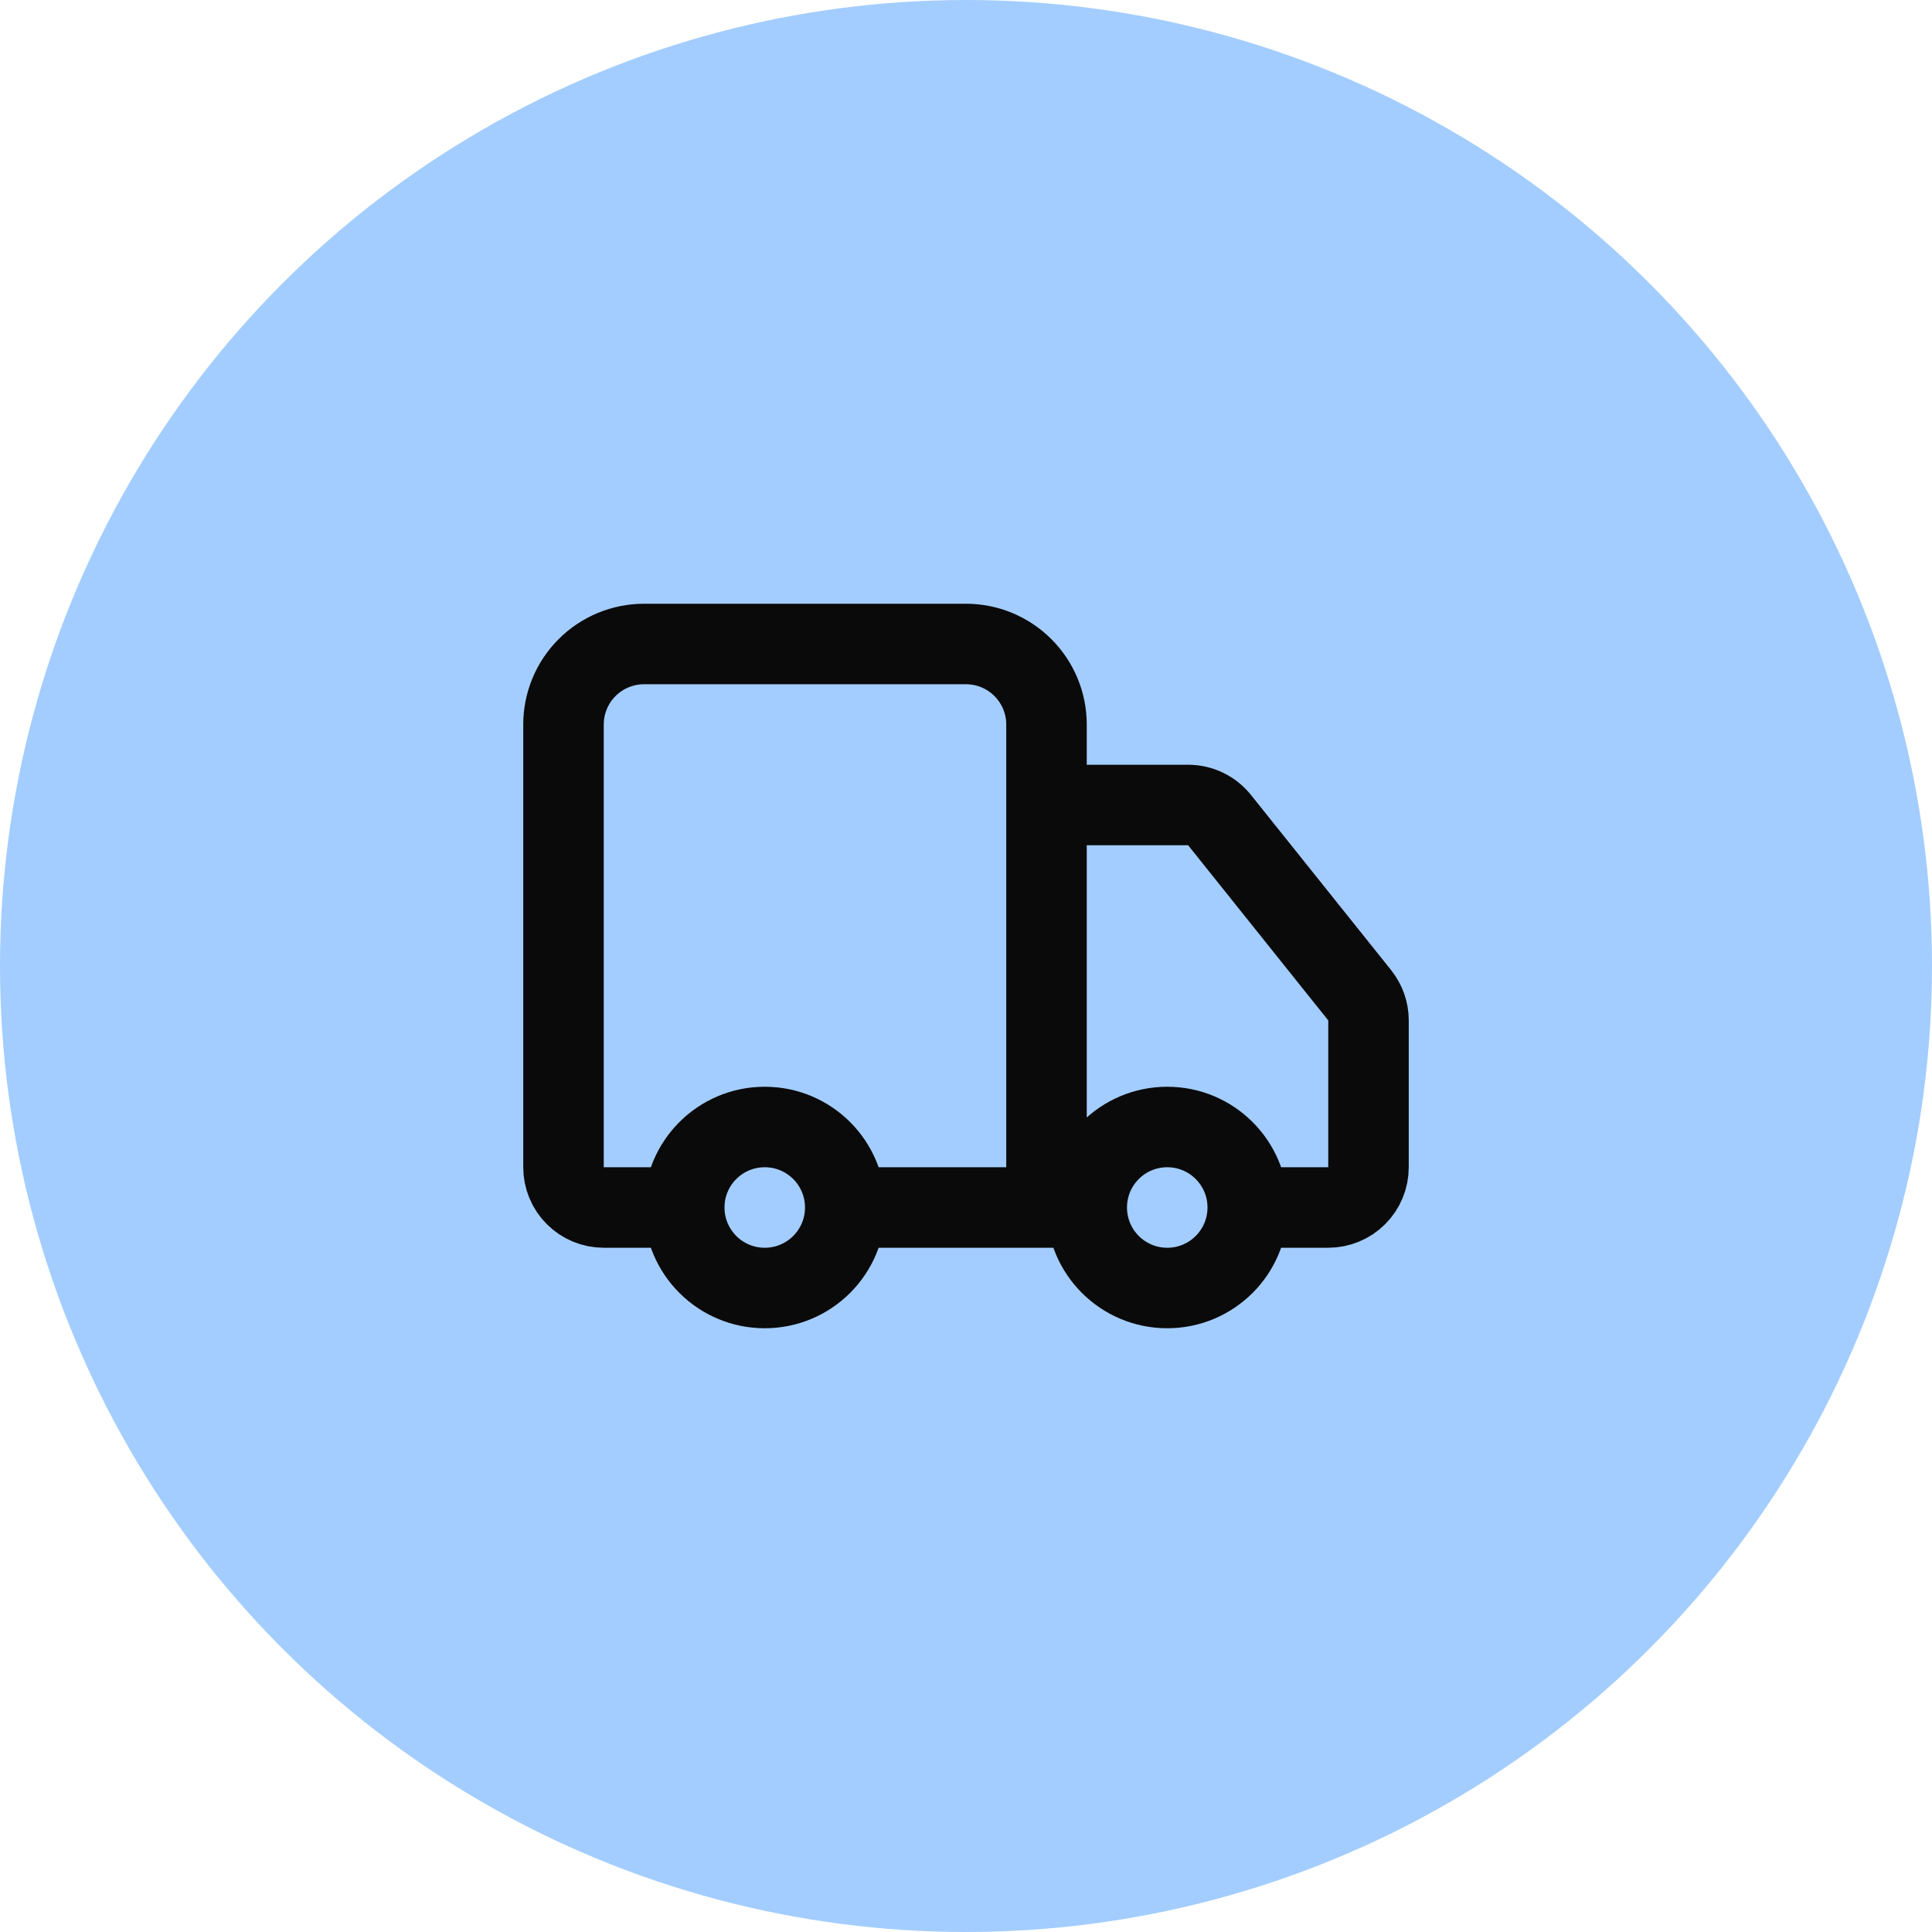
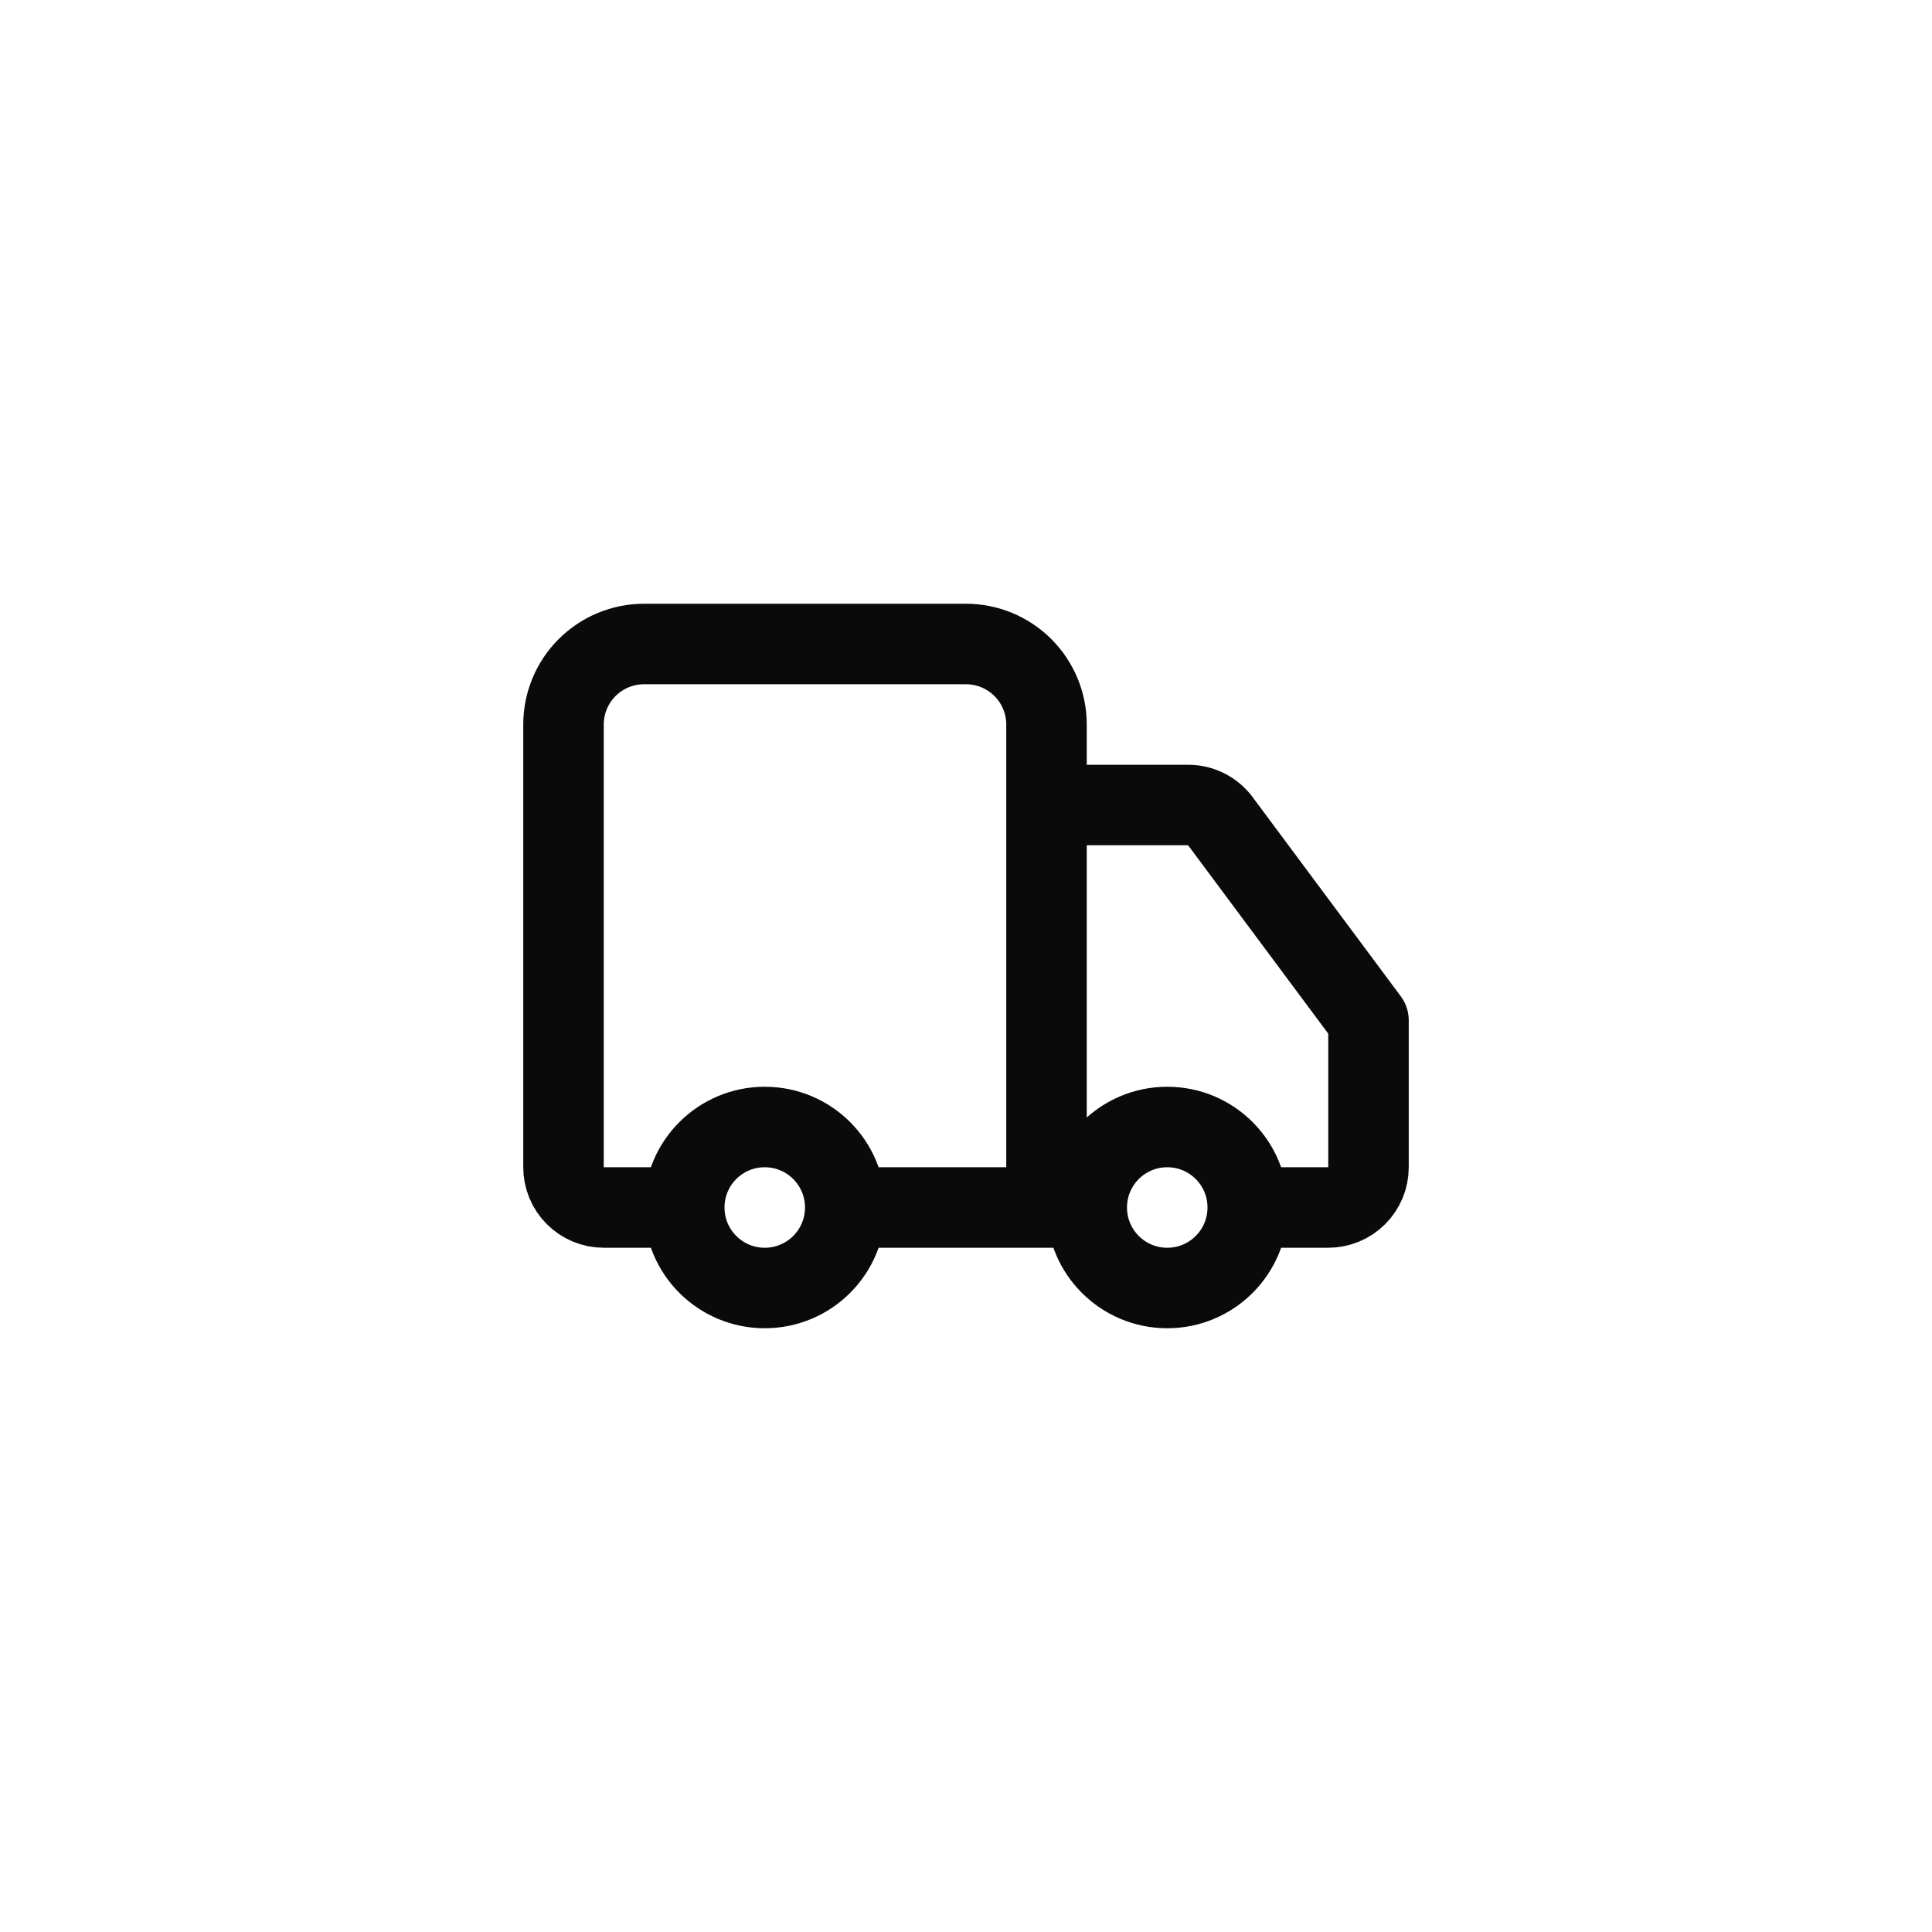
<svg xmlns="http://www.w3.org/2000/svg" width="48" height="48" viewBox="0 0 48 48" fill="none">
-   <circle cx="24" cy="24" r="24" fill="#A3CDFE" />
-   <path d="M26 30V18C26 17.47 25.789 16.961 25.414 16.586C25.039 16.211 24.53 16 24 16H16C15.47 16 14.961 16.211 14.586 16.586C14.211 16.961 14 17.47 14 18V29C14 29.265 14.105 29.52 14.293 29.707C14.48 29.895 14.735 30 15 30H17M17 30C17 31.105 17.895 32 19 32C20.105 32 21 31.105 21 30M17 30C17 28.895 17.895 28 19 28C20.105 28 21 28.895 21 30M27 30H21M27 30C27 31.105 27.895 32 29 32C30.105 32 31 31.105 31 30M27 30C27 28.895 27.895 28 29 28C30.105 28 31 28.895 31 30M31 30H33C33.265 30 33.52 29.895 33.707 29.707C33.895 29.52 34 29.265 34 29V25.35C34 25.123 33.922 24.903 33.78 24.726L30.3 20.376C30.206 20.259 30.088 20.164 29.953 20.099C29.818 20.034 29.67 20 29.52 20H26" stroke="#0A0A0A" stroke-width="2" stroke-linecap="round" stroke-linejoin="round" />
+   <path d="M26 30V18C26 17.47 25.789 16.961 25.414 16.586C25.039 16.211 24.53 16 24 16H16C15.47 16 14.961 16.211 14.586 16.586C14.211 16.961 14 17.47 14 18V29C14 29.265 14.105 29.52 14.293 29.707C14.48 29.895 14.735 30 15 30H17M17 30C17 31.105 17.895 32 19 32C20.105 32 21 31.105 21 30M17 30C17 28.895 17.895 28 19 28C20.105 28 21 28.895 21 30M27 30H21M27 30C27 31.105 27.895 32 29 32C30.105 32 31 31.105 31 30M27 30C27 28.895 27.895 28 29 28C30.105 28 31 28.895 31 30M31 30H33C33.265 30 33.52 29.895 33.707 29.707C33.895 29.52 34 29.265 34 29V25.35L30.3 20.376C30.206 20.259 30.088 20.164 29.953 20.099C29.818 20.034 29.67 20 29.52 20H26" stroke="#0A0A0A" stroke-width="2" stroke-linecap="round" stroke-linejoin="round" />
</svg>